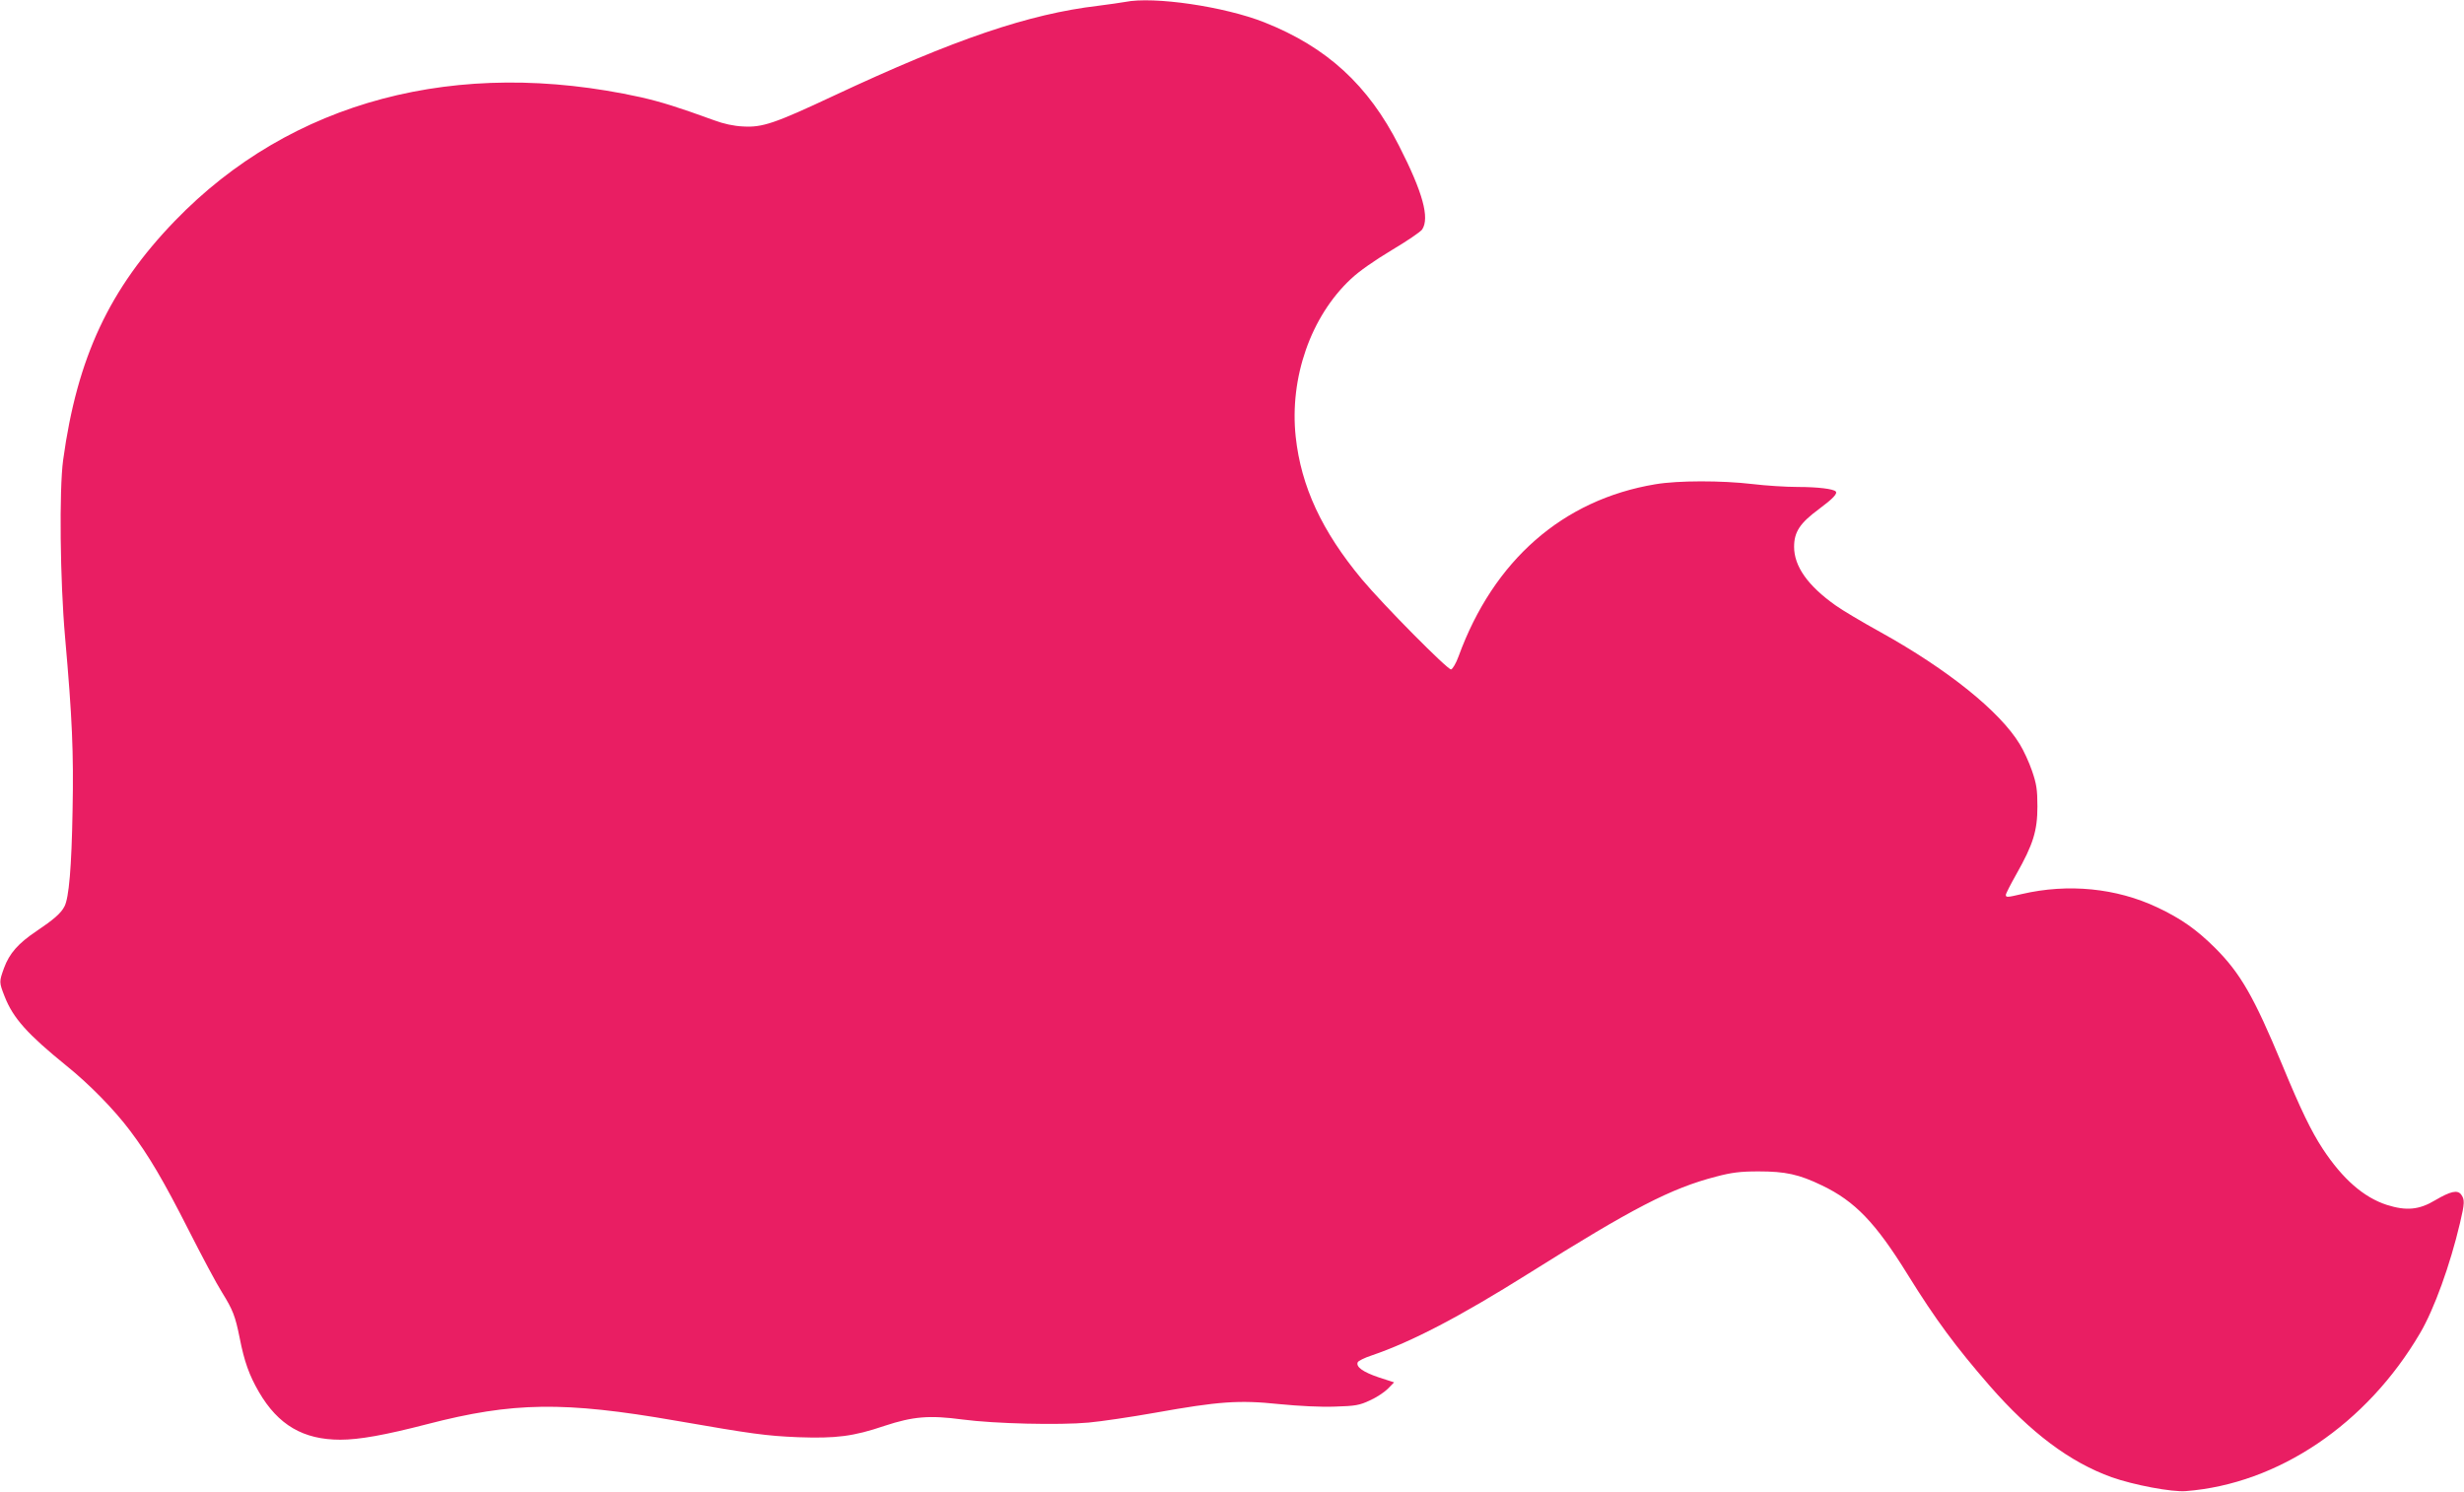
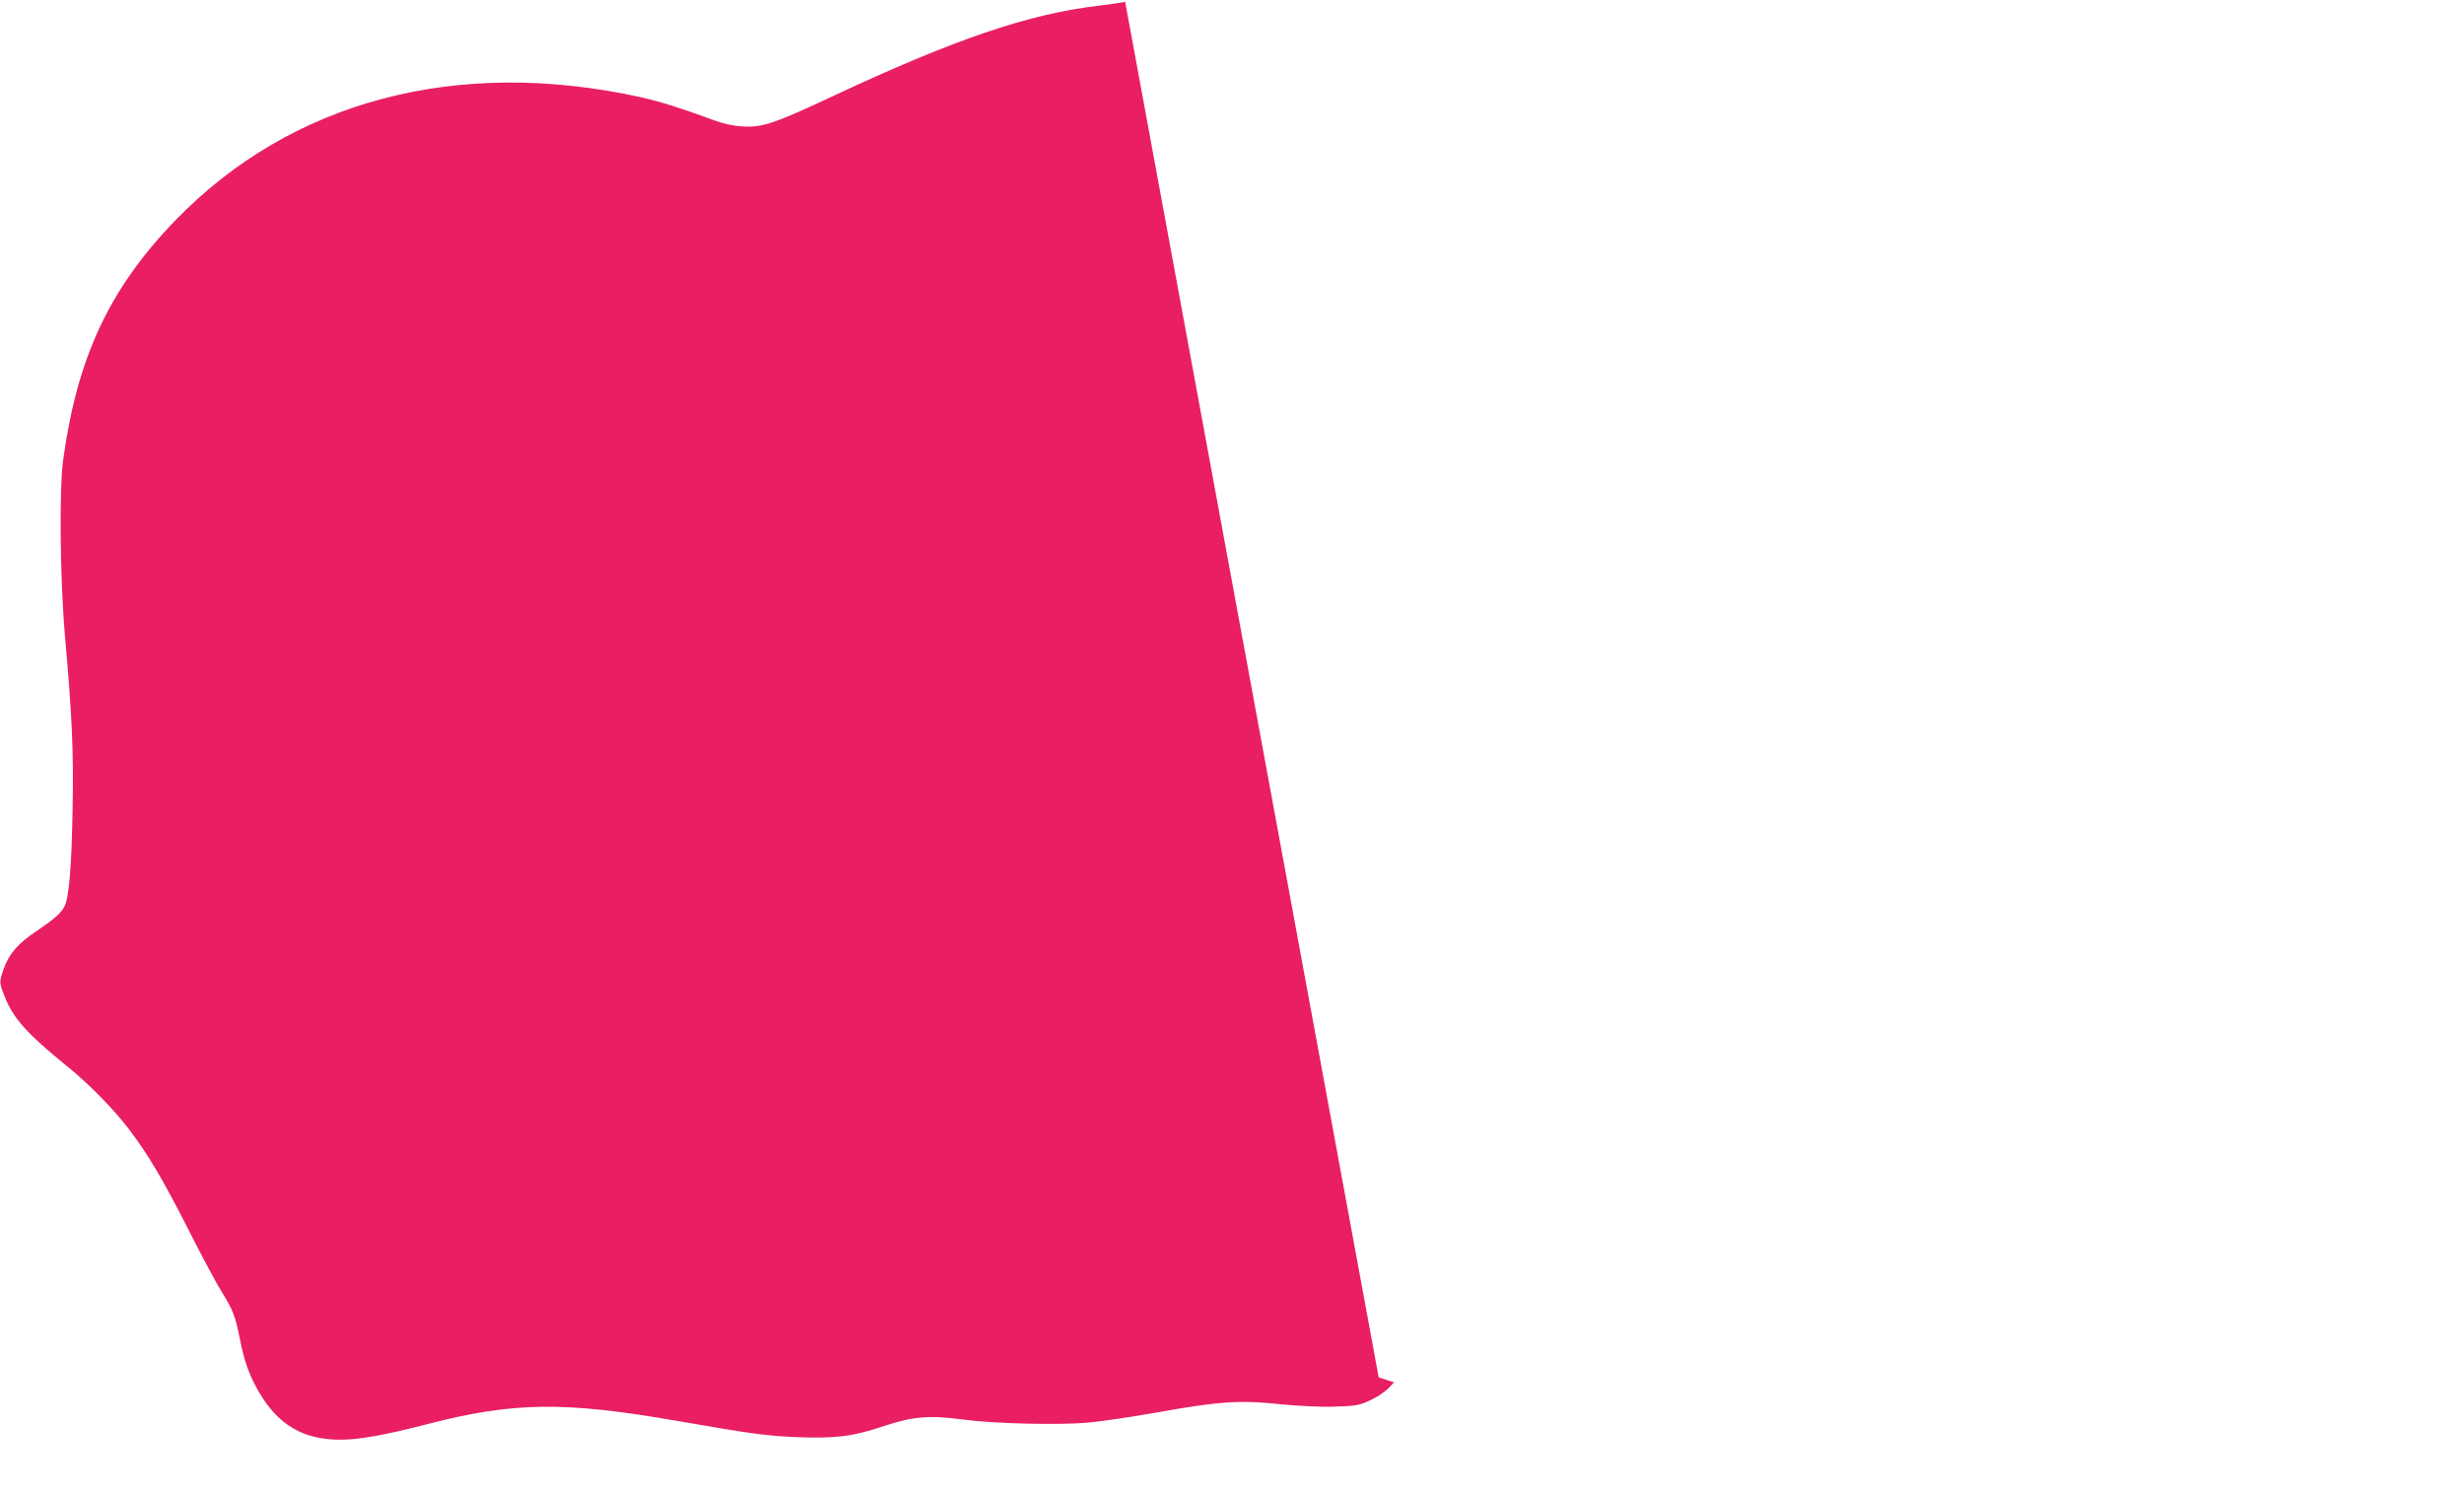
<svg xmlns="http://www.w3.org/2000/svg" version="1.0" width="1280pt" height="775pt" viewBox="0 0 1280 775" preserveAspectRatio="xMidYMid meet">
  <g transform="translate(0,775) scale(0.1,-0.1)" fill="#e91e63" stroke="none">
-     <path d="M5845 7740 c-22 -4 -85 -13 -140 -20 -363 -43 -747 -174 -1373 -467 -309 -145 -372 -166 -472 -160 -48 2 -102 14 -150 32 -190 69 -273 95 -382 120 -954 210 -1816 -18 -2419 -642 -341 -353 -508 -710 -581 -1243 -21 -155 -16 -627 10 -920 37 -419 45 -599 39 -900 -5 -295 -19 -456 -42 -499 -18 -36 -57 -69 -146 -129 -94 -63 -140 -115 -168 -191 -26 -72 -26 -74 3 -148 44 -113 119 -196 321 -360 118 -95 247 -226 331 -338 97 -129 172 -256 304 -516 68 -134 145 -279 173 -323 57 -92 69 -123 92 -237 24 -123 50 -195 100 -281 100 -172 231 -248 423 -248 98 0 232 24 452 81 444 115 709 119 1290 18 397 -69 469 -79 636 -86 197 -7 287 4 449 59 149 49 232 56 405 33 166 -22 503 -30 655 -16 66 6 221 29 345 51 331 59 435 67 645 45 102 -10 218 -16 290 -13 105 3 128 7 181 32 34 15 76 43 94 61 l32 33 -80 26 c-80 27 -119 54 -109 78 2 7 36 24 73 36 208 71 457 201 814 425 543 341 740 443 975 504 80 21 124 27 220 27 140 0 210 -15 330 -73 171 -82 278 -193 445 -463 145 -234 249 -374 426 -578 213 -244 417 -397 634 -475 113 -40 313 -78 385 -72 479 37 940 348 1217 821 73 124 156 354 207 571 25 105 25 123 6 149 -19 25 -55 17 -135 -30 -83 -50 -150 -56 -251 -24 -120 39 -229 134 -332 290 -61 93 -116 207 -211 437 -148 356 -217 476 -350 609 -96 95 -175 151 -300 210 -212 100 -462 125 -703 69 -77 -18 -83 -18 -83 -4 0 6 25 55 55 108 87 154 109 225 109 351 0 88 -5 118 -28 185 -15 44 -44 107 -64 139 -103 170 -373 387 -722 581 -96 53 -202 116 -235 140 -144 102 -215 203 -215 304 0 77 30 123 129 196 74 55 98 81 87 92 -13 13 -94 23 -196 23 -63 0 -169 7 -235 15 -161 19 -388 19 -506 -1 -480 -80 -840 -395 -1022 -894 -13 -36 -31 -66 -39 -68 -17 -3 -350 333 -463 468 -209 251 -316 483 -344 740 -33 307 78 626 287 821 42 40 123 96 211 149 79 47 150 95 159 108 39 60 4 191 -120 434 -160 316 -375 513 -700 642 -207 82 -574 136 -723 106z" />
+     <path d="M5845 7740 c-22 -4 -85 -13 -140 -20 -363 -43 -747 -174 -1373 -467 -309 -145 -372 -166 -472 -160 -48 2 -102 14 -150 32 -190 69 -273 95 -382 120 -954 210 -1816 -18 -2419 -642 -341 -353 -508 -710 -581 -1243 -21 -155 -16 -627 10 -920 37 -419 45 -599 39 -900 -5 -295 -19 -456 -42 -499 -18 -36 -57 -69 -146 -129 -94 -63 -140 -115 -168 -191 -26 -72 -26 -74 3 -148 44 -113 119 -196 321 -360 118 -95 247 -226 331 -338 97 -129 172 -256 304 -516 68 -134 145 -279 173 -323 57 -92 69 -123 92 -237 24 -123 50 -195 100 -281 100 -172 231 -248 423 -248 98 0 232 24 452 81 444 115 709 119 1290 18 397 -69 469 -79 636 -86 197 -7 287 4 449 59 149 49 232 56 405 33 166 -22 503 -30 655 -16 66 6 221 29 345 51 331 59 435 67 645 45 102 -10 218 -16 290 -13 105 3 128 7 181 32 34 15 76 43 94 61 l32 33 -80 26 z" />
  </g>
</svg>